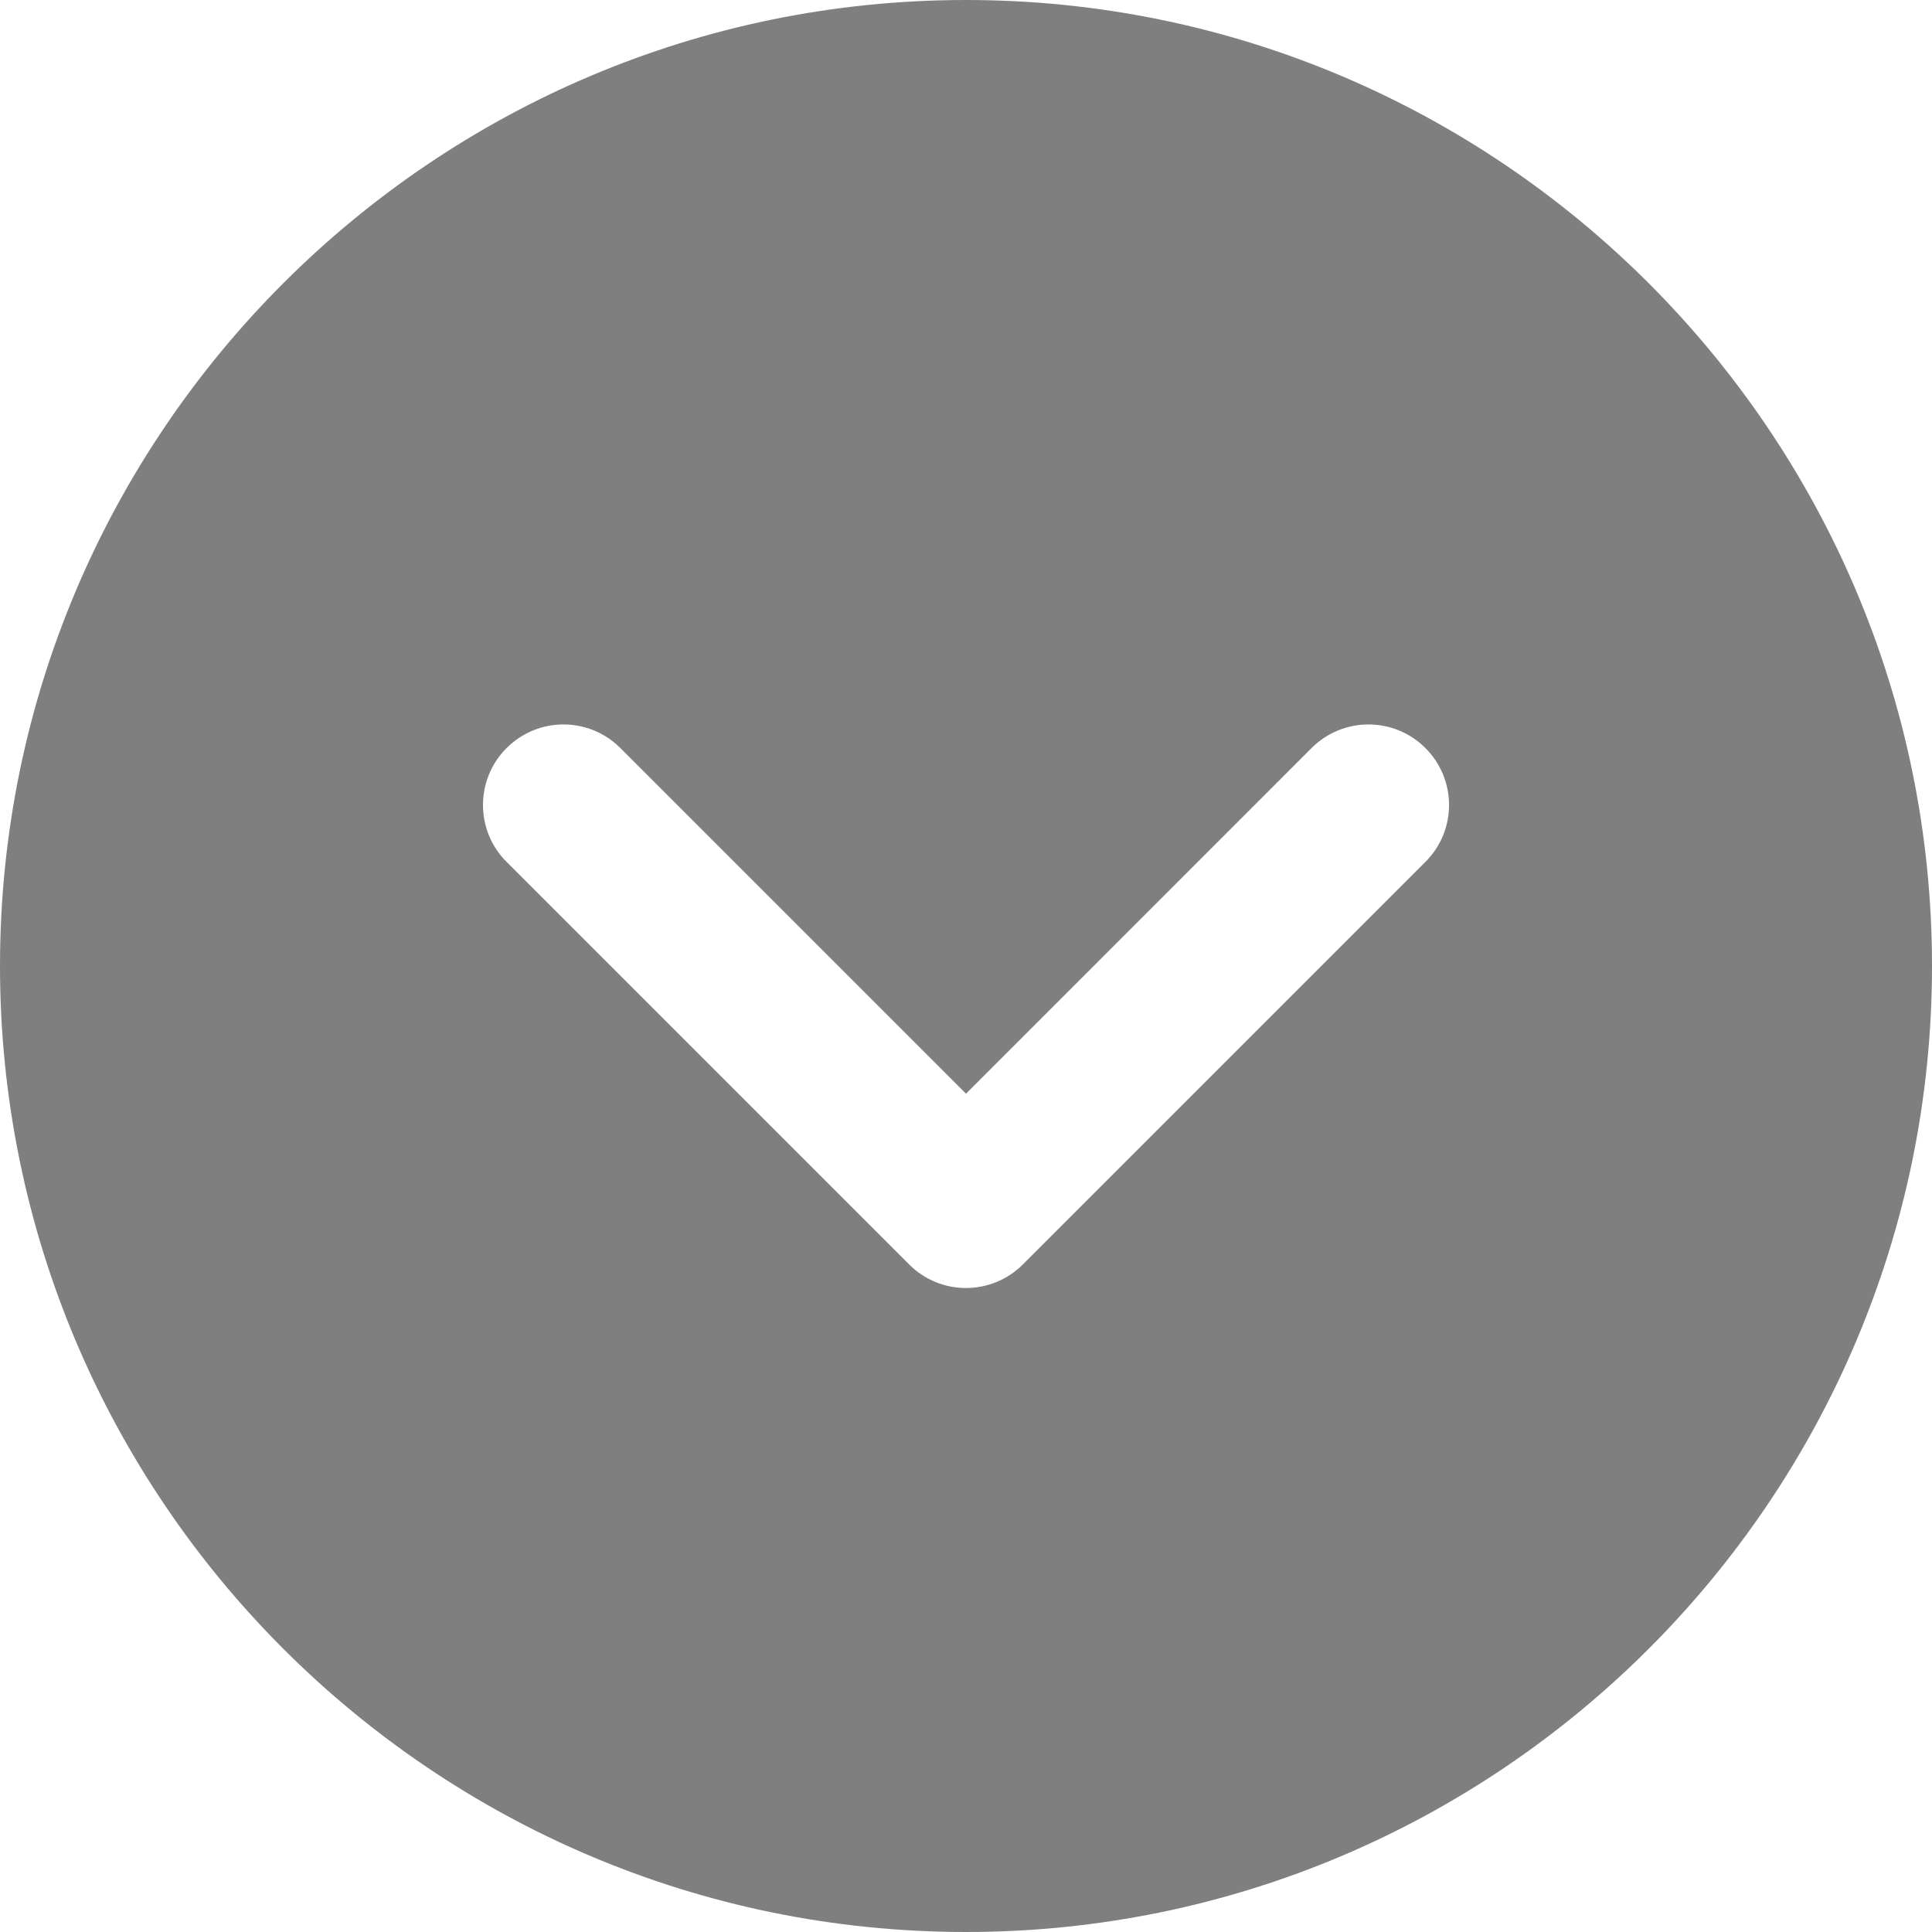
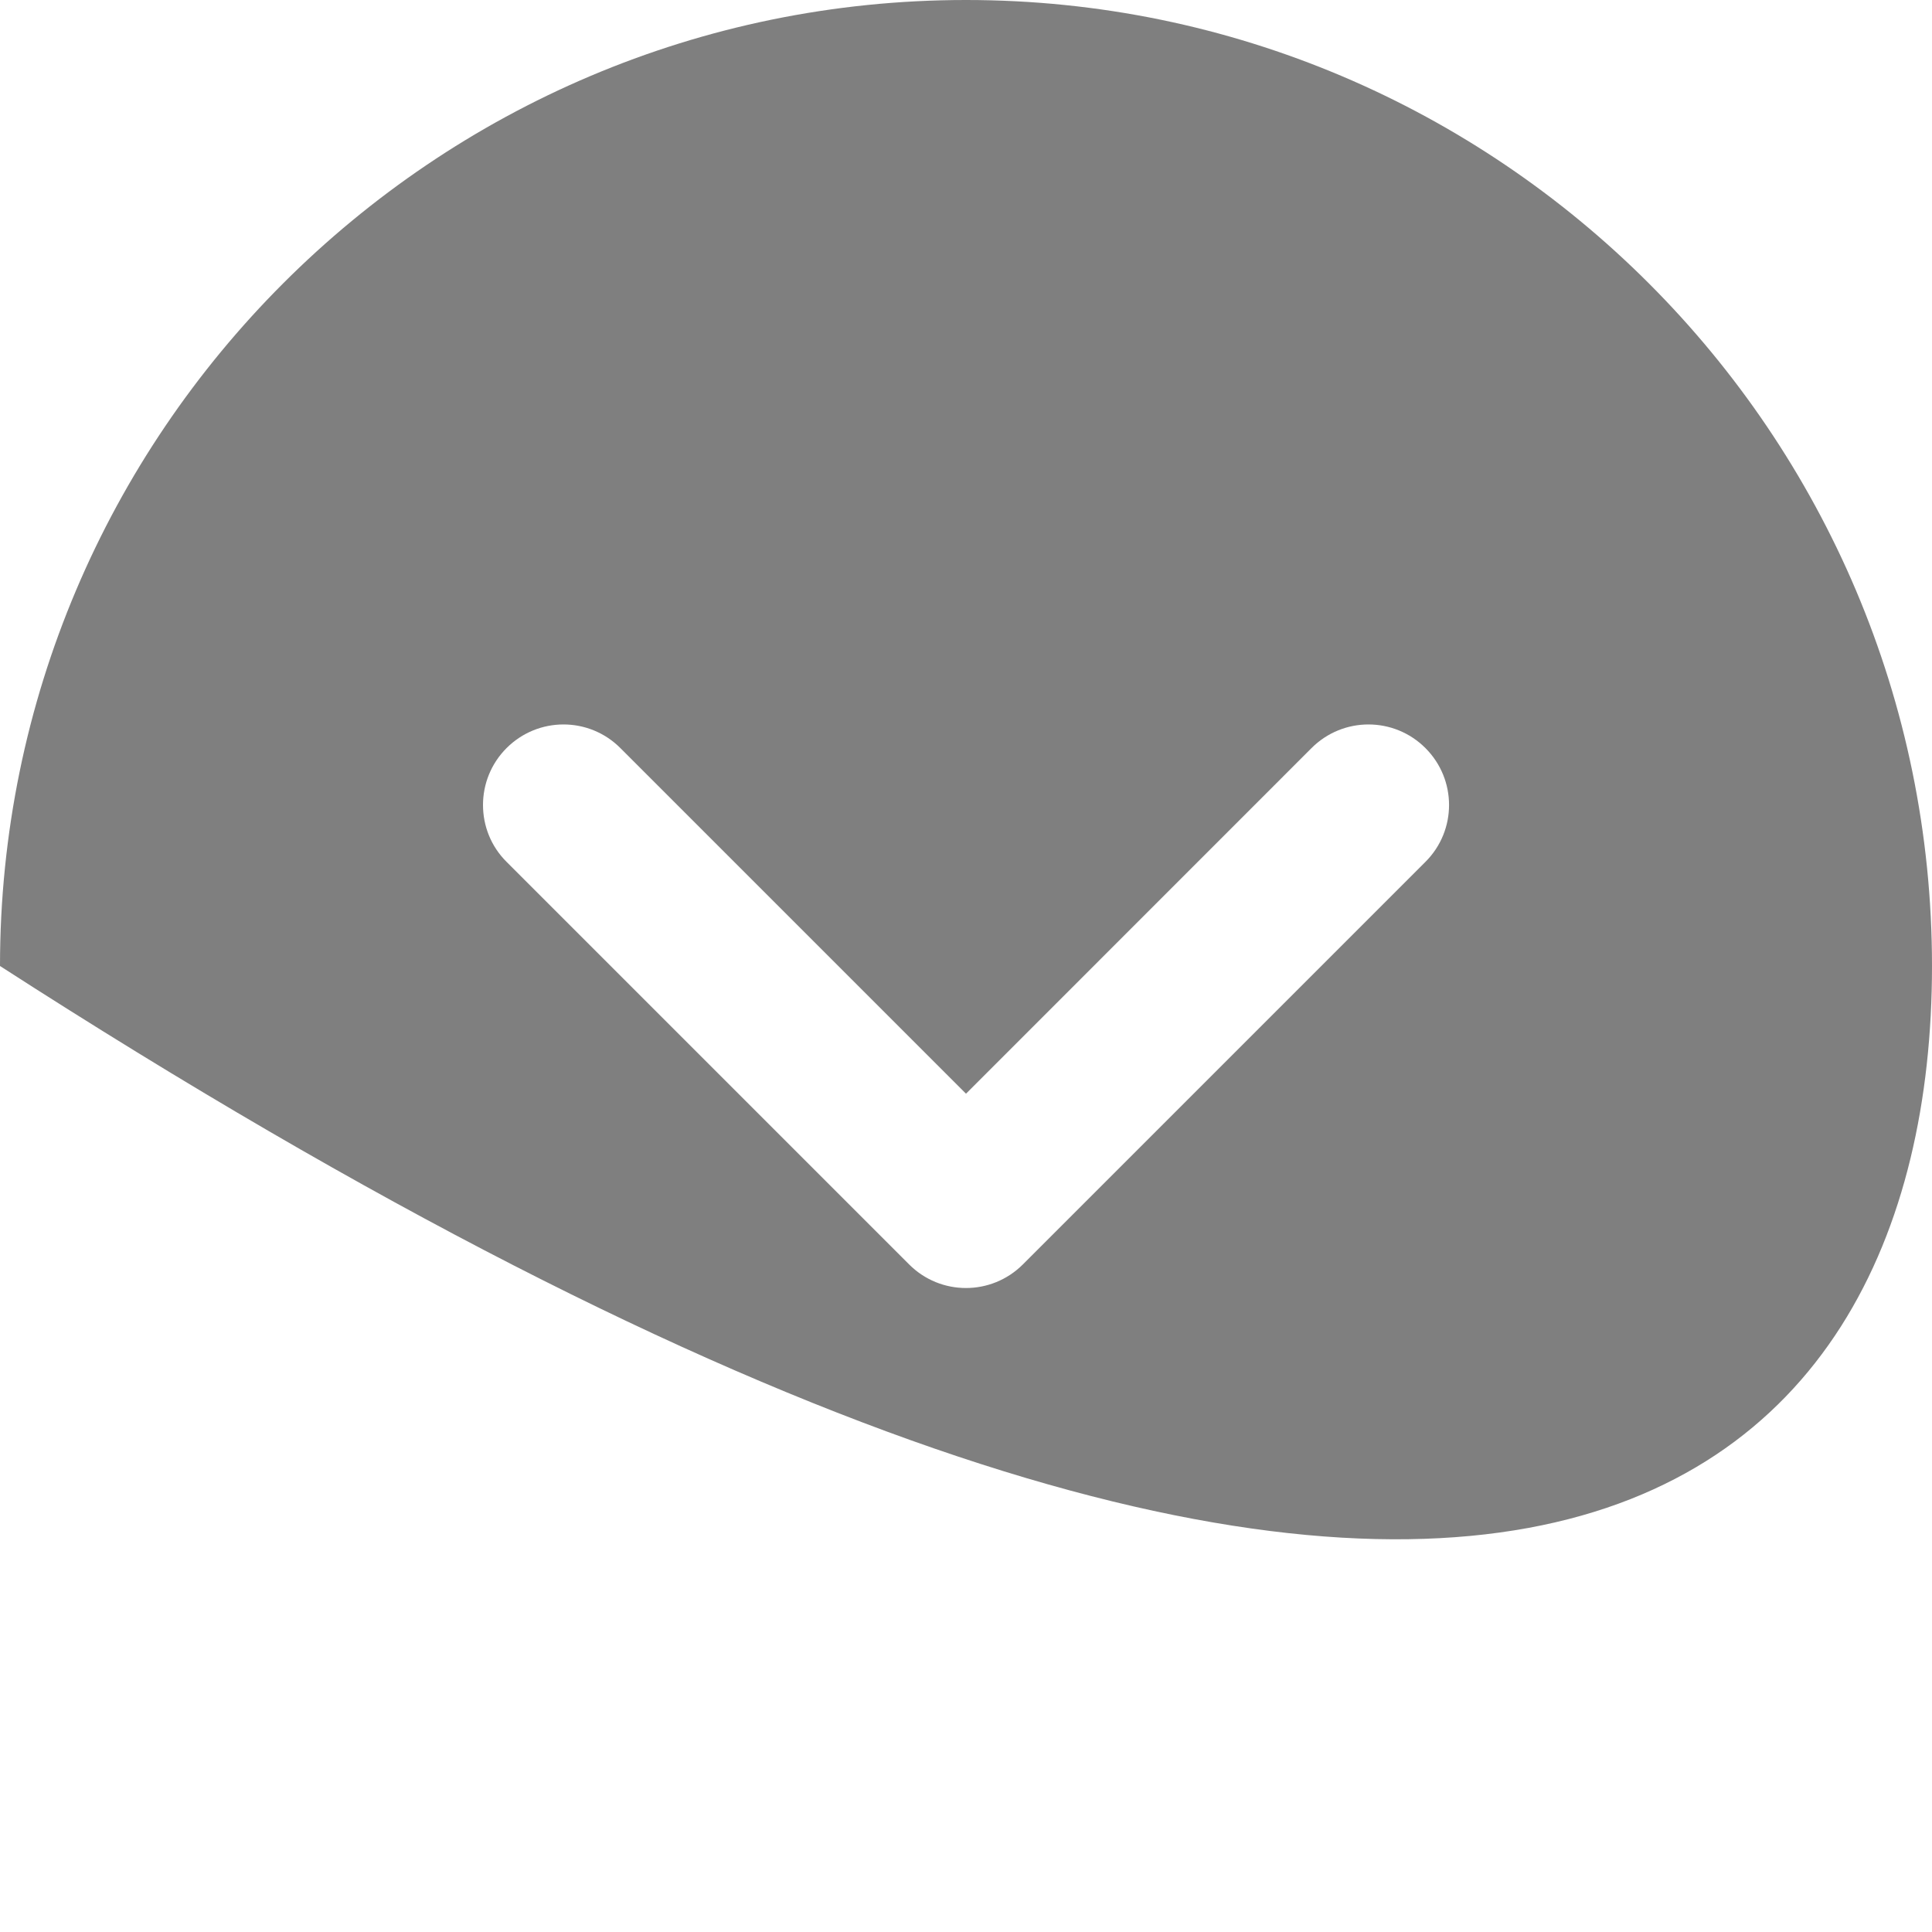
<svg xmlns="http://www.w3.org/2000/svg" width="20px" height="20px">
-   <path fill-rule="evenodd" opacity="0.502" fill="rgb(0, 0, 0)" d="M20.000,10.000 C20.000,4.486 15.514,0.000 10.000,0.000 C4.486,0.000 0.000,4.486 0.000,10.000 C0.000,15.514 4.486,20.000 10.000,20.000 C15.514,20.000 20.000,15.514 20.000,10.000 ZM9.411,13.089 L5.244,8.922 C5.081,8.760 5.000,8.547 5.000,8.333 C5.000,8.120 5.081,7.907 5.244,7.744 C5.570,7.418 6.097,7.418 6.422,7.744 L10.000,11.322 L13.577,7.744 C13.903,7.418 14.430,7.418 14.756,7.744 C15.082,8.070 15.082,8.597 14.756,8.922 L10.589,13.089 C10.263,13.415 9.736,13.415 9.411,13.089 Z" />
+   <path fill-rule="evenodd" opacity="0.502" fill="rgb(0, 0, 0)" d="M20.000,10.000 C20.000,4.486 15.514,0.000 10.000,0.000 C4.486,0.000 0.000,4.486 0.000,10.000 C15.514,20.000 20.000,15.514 20.000,10.000 ZM9.411,13.089 L5.244,8.922 C5.081,8.760 5.000,8.547 5.000,8.333 C5.000,8.120 5.081,7.907 5.244,7.744 C5.570,7.418 6.097,7.418 6.422,7.744 L10.000,11.322 L13.577,7.744 C13.903,7.418 14.430,7.418 14.756,7.744 C15.082,8.070 15.082,8.597 14.756,8.922 L10.589,13.089 C10.263,13.415 9.736,13.415 9.411,13.089 Z" />
</svg>